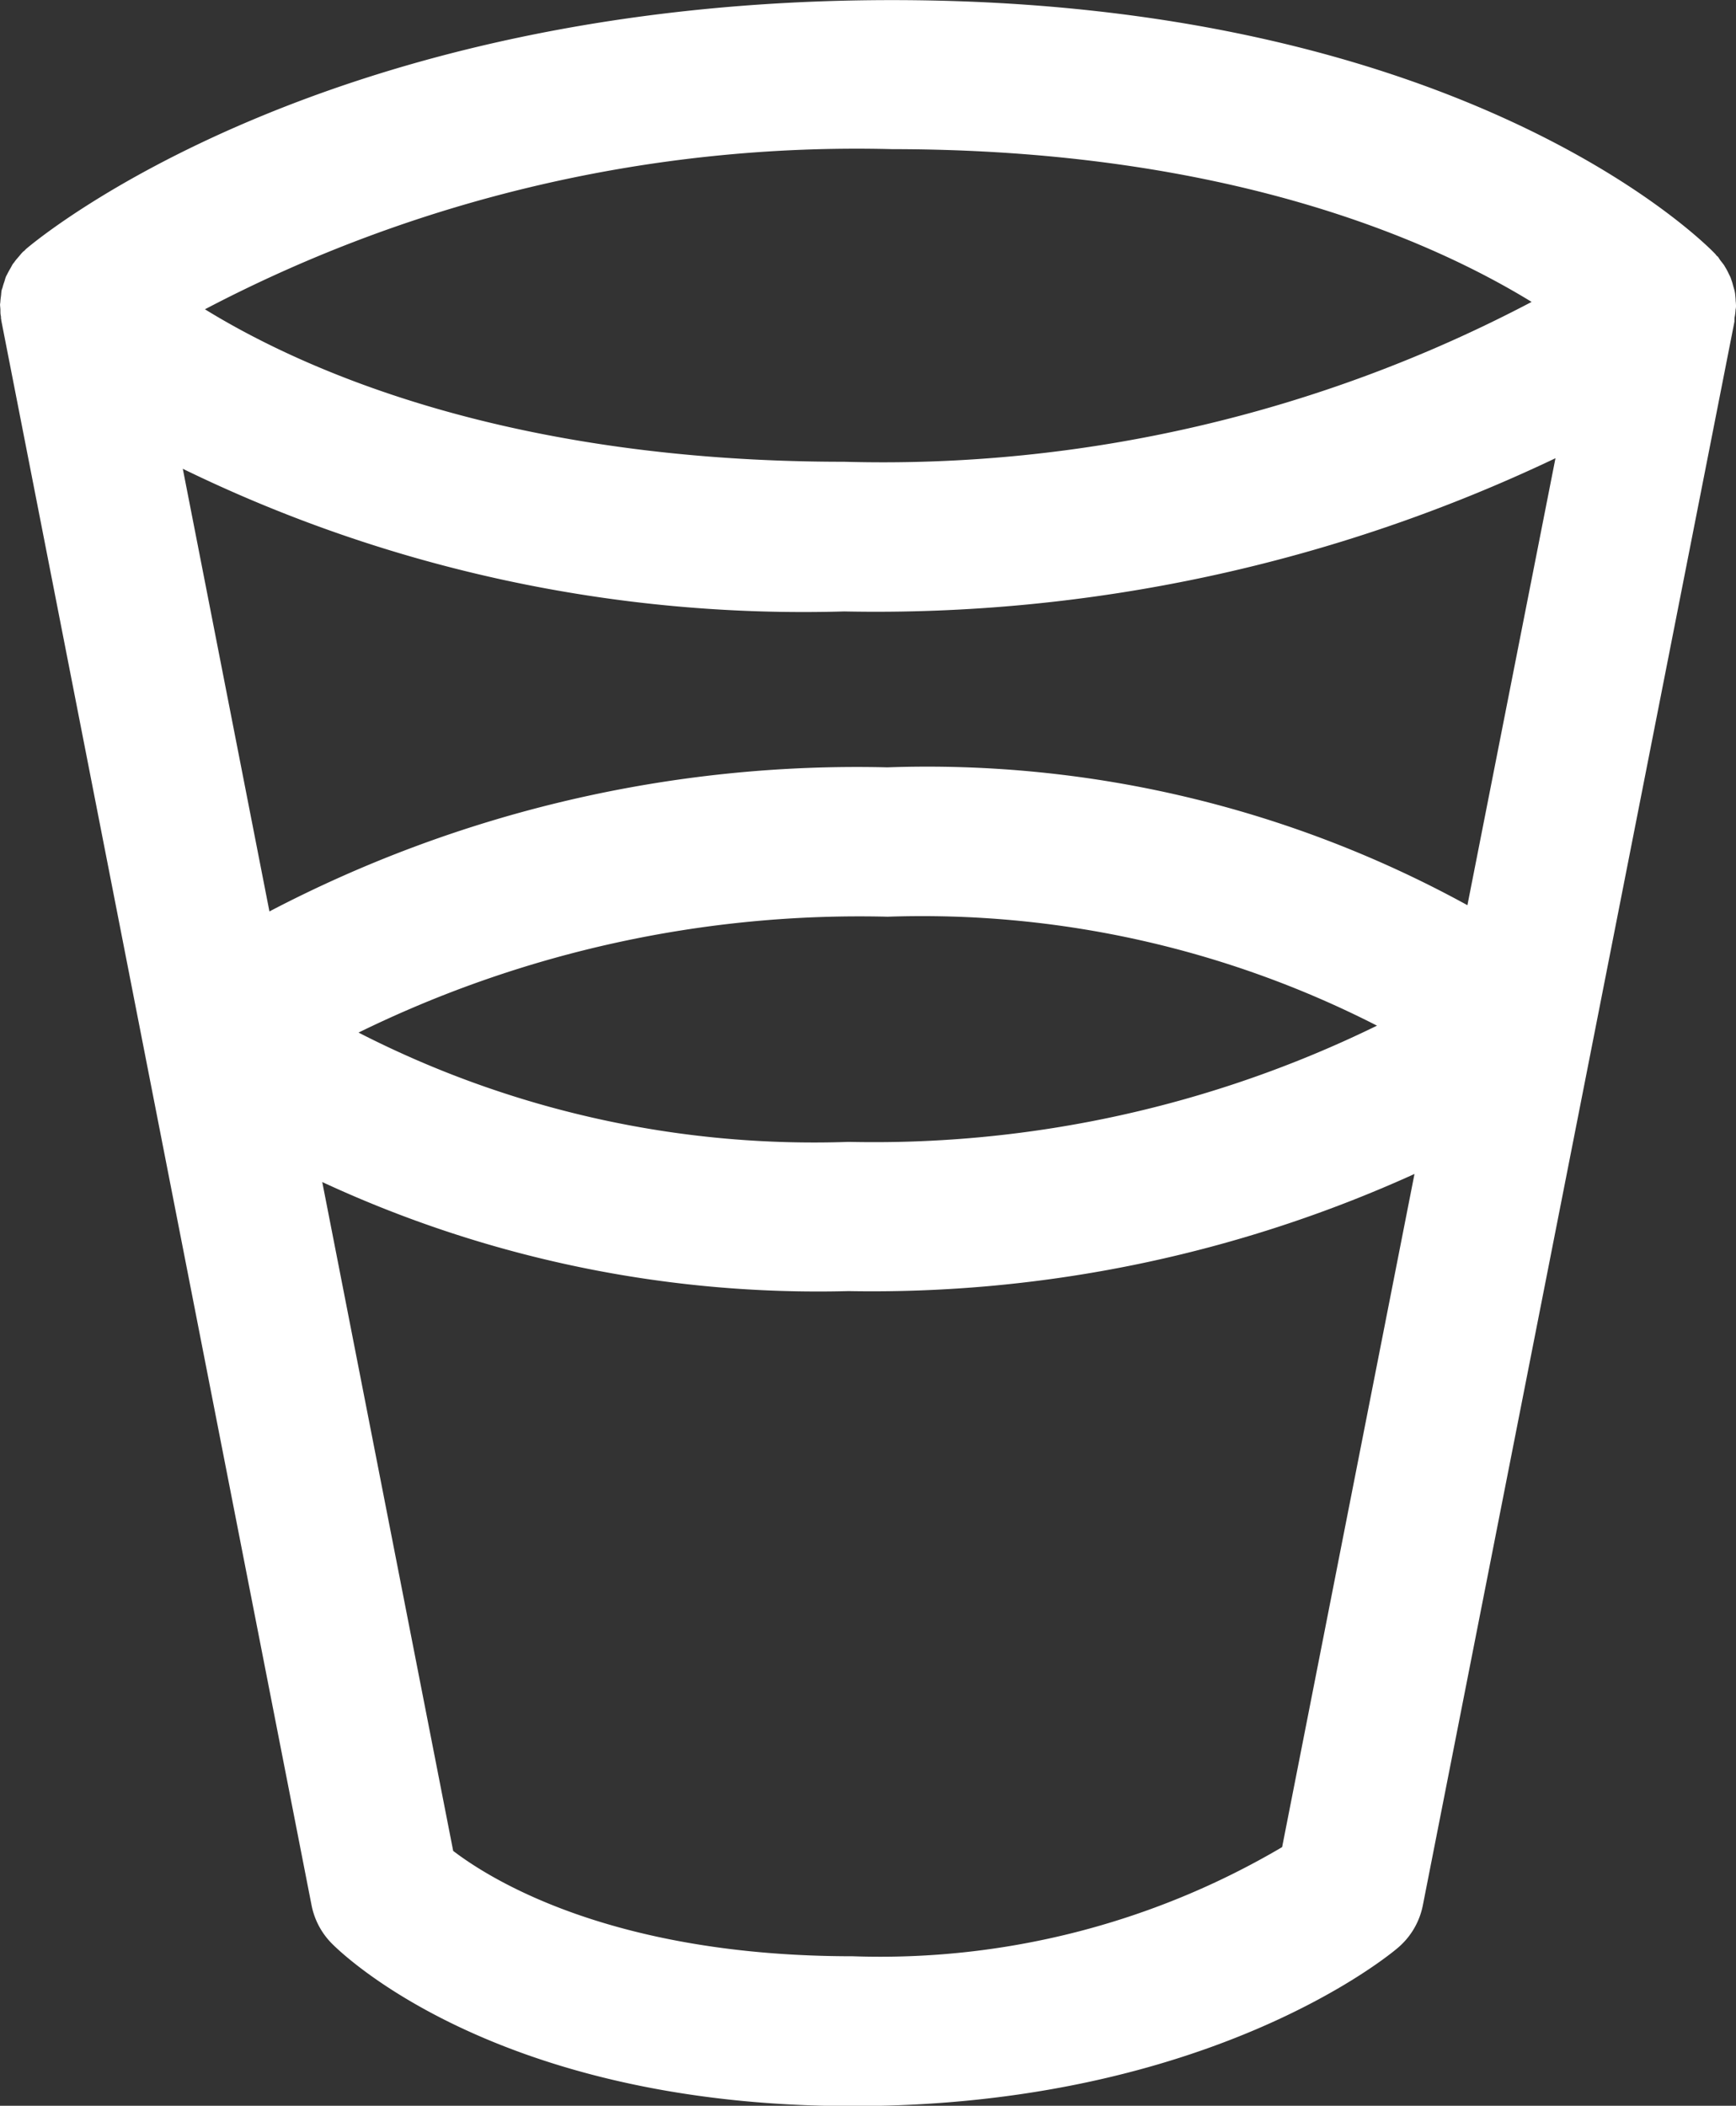
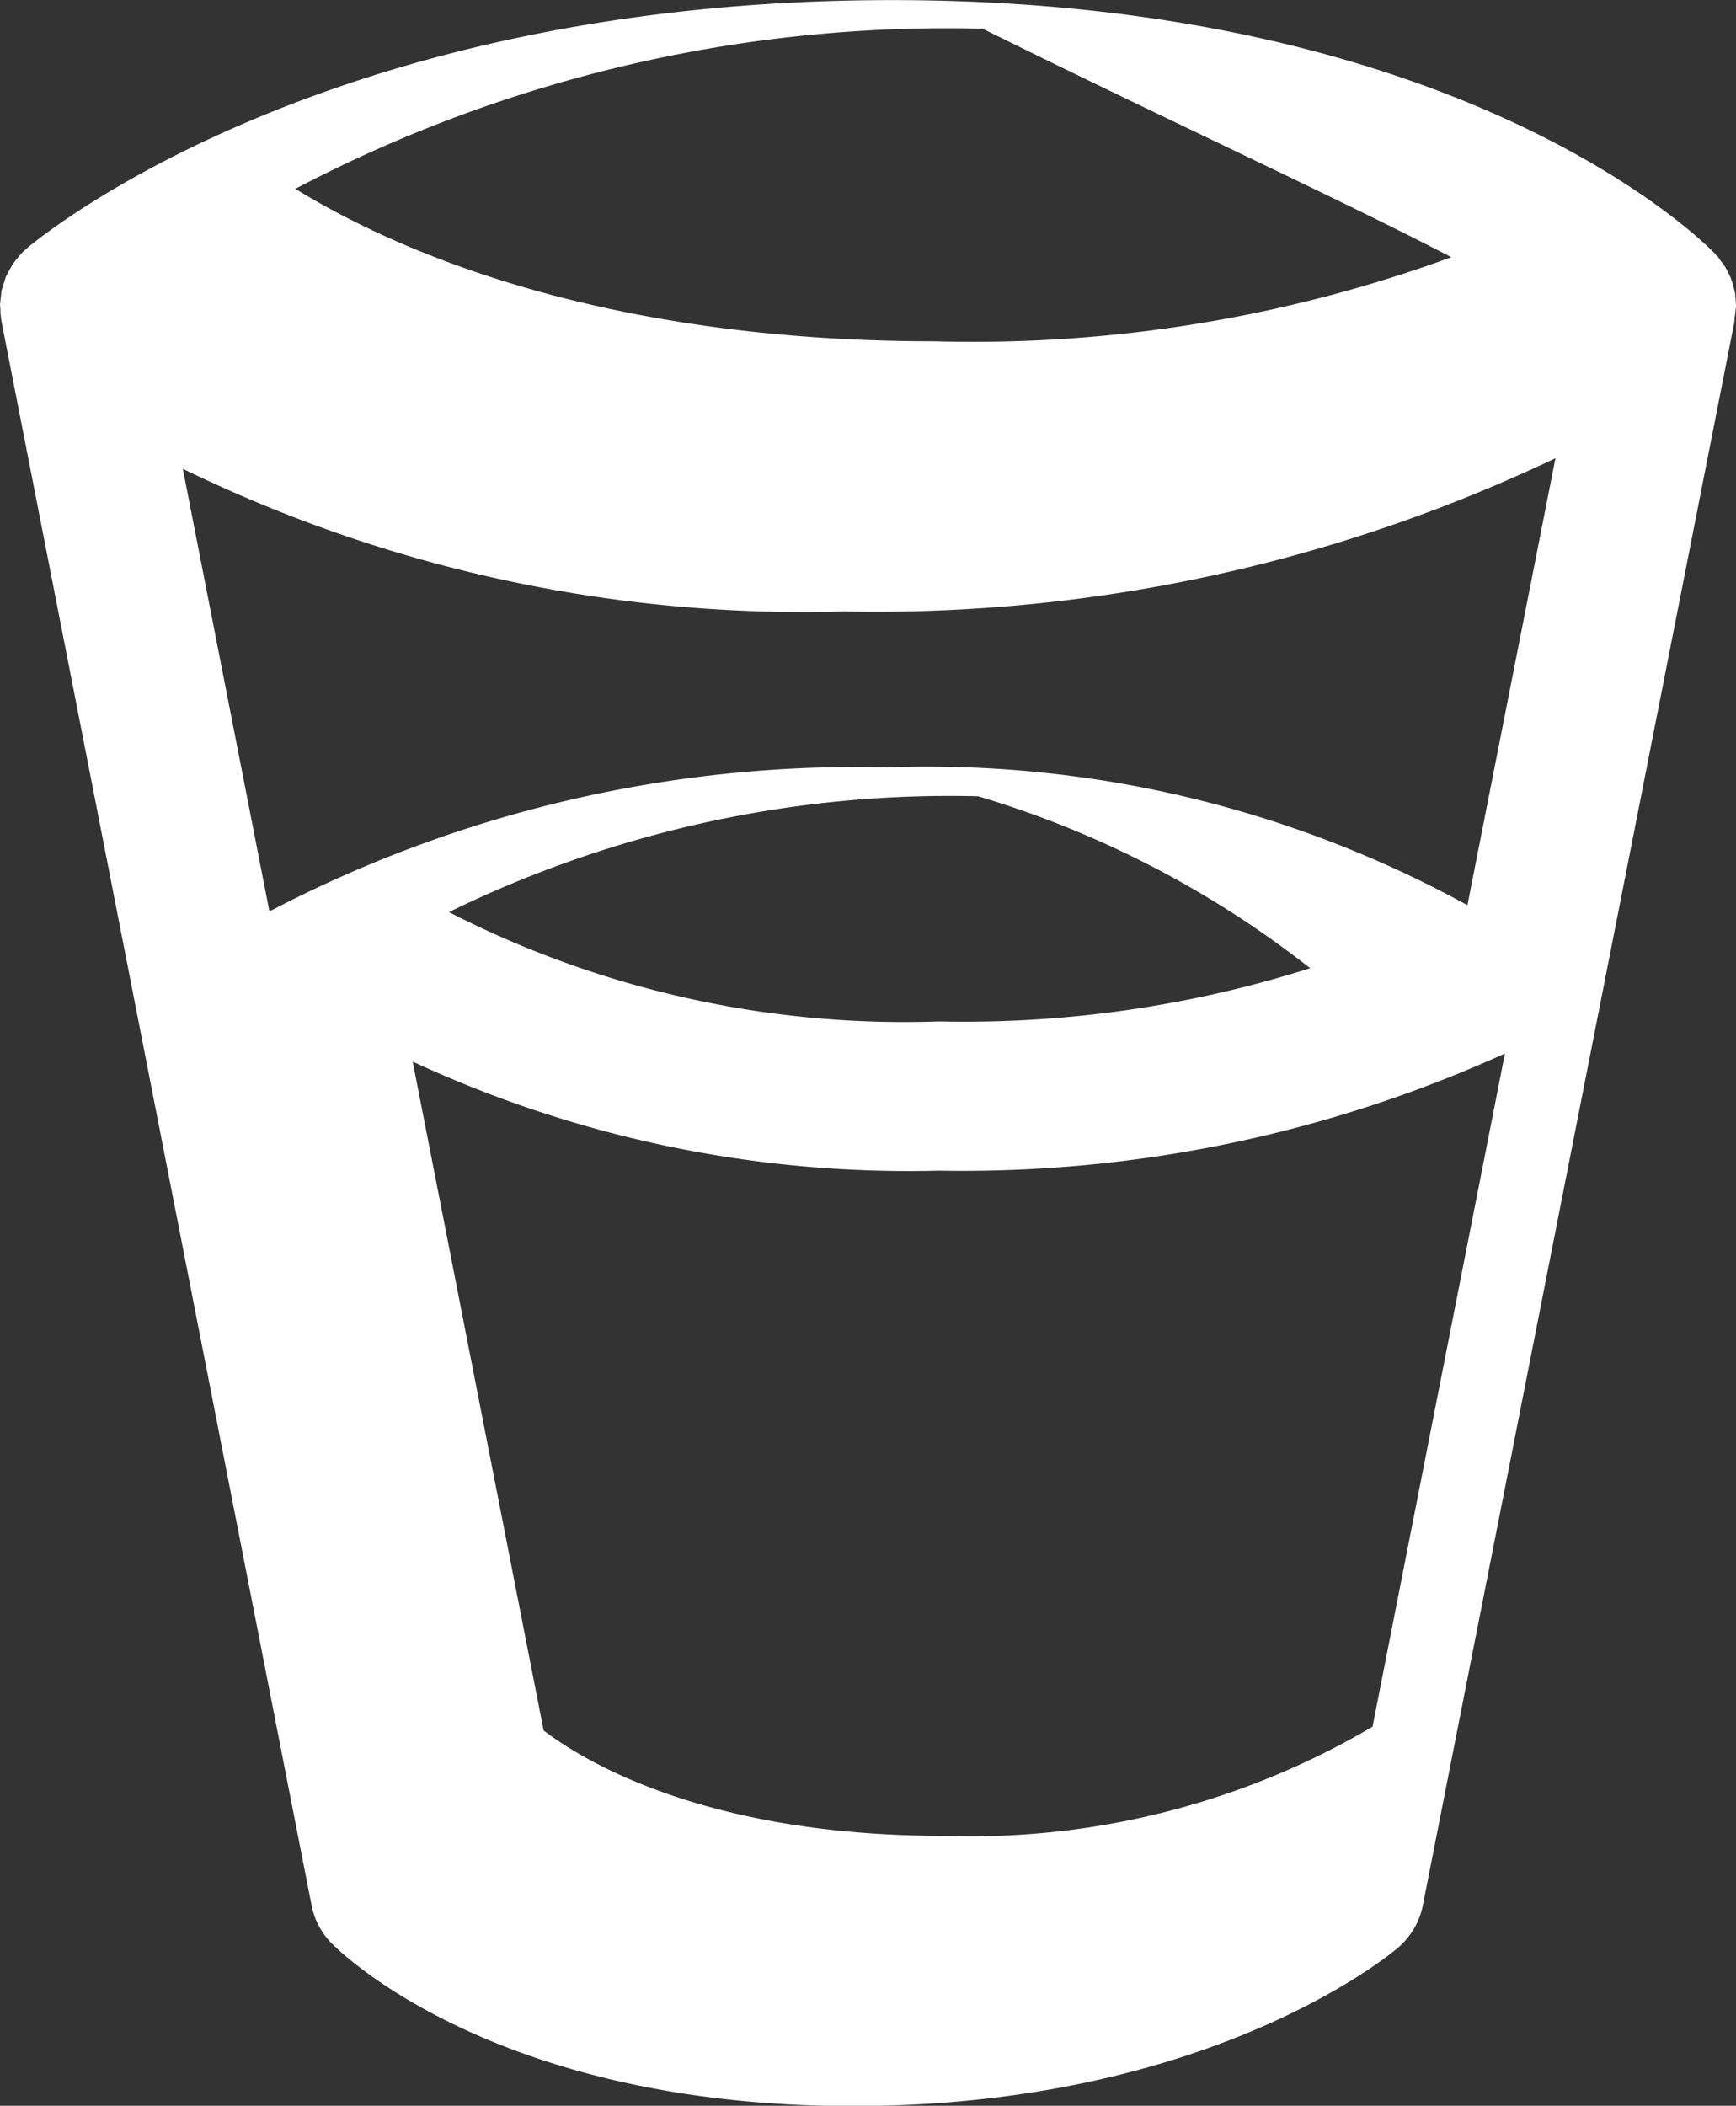
<svg xmlns="http://www.w3.org/2000/svg" width="32.867" height="39.857" viewBox="0 0 32.867 39.857">
  <rect x="0" y="0" width="32.867" height="39.857" fill="#333333" stroke="none" />
-   <path id="Path_2233" data-name="Path 2233" d="M-4096.881,3667.933a.842.842,0,0,0-.006-.093,1.107,1.107,0,0,0-.009-.115c0-.022-.005-.043-.009-.065s-.016-.062-.025-.092-.018-.072-.031-.107-.014-.043-.022-.064-.028-.057-.041-.085-.033-.068-.053-.1c-.012-.018-.021-.038-.033-.055s-.042-.055-.064-.083-.027-.044-.044-.065-.021-.018-.031-.029-.015-.022-.025-.031l-.013-.014-.008-.008c-.32-.327-4.895-4.783-15.566-4.783-10.76,0-16.168,4.518-16.393,4.71-.011.01-.02.021-.03.031s-.021.015-.031.025l-.009.01c-.025.025-.046.053-.069.08s-.057.063-.081.1c-.01.013-.021.025-.031.039s-.03.055-.046.082-.043.075-.062.114c-.007.015-.018.03-.023.045-.013.031-.02.064-.03.095a1.071,1.071,0,0,0-.035.114.513.513,0,0,0-.017.05c-.007.036-.007.073-.012.109s-.009.068-.011.1c0,.02-.006.04-.006.061s.006.065.007.1v.017c0,.031,0,.061.007.091s0,.05.009.075v.013l5.875,30a1.413,1.413,0,0,0,.369.708c.121.126,3.052,3.092,9.875,3.092,6.744,0,10.184-2.875,10.327-3a1.412,1.412,0,0,0,.468-.8l5.9-29.977h0l0-.023c0-.025,0-.051.007-.077a1.109,1.109,0,0,0,.014-.126C-4096.883,3667.975-4096.881,3667.955-4096.881,3667.933Zm-5.085,11.342a21.256,21.256,0,0,0-10.981-2.609,23.986,23.986,0,0,0-11.7,2.727l-1.64-8.378a26.8,26.8,0,0,0,12.522,2.7,29.929,29.929,0,0,0,13.466-2.9Zm-1.712,2.28a21.667,21.667,0,0,1-10,2.2,18.9,18.9,0,0,1-9.282-2.069,21.552,21.552,0,0,1,10.017-2.193A18.922,18.922,0,0,1-4103.678,3681.555Zm2.93-13.7a26.355,26.355,0,0,1-13.02,3.027c-6.323,0-10.2-1.717-12.1-2.886a26.549,26.549,0,0,1,13.011-3.031C-4106.526,3664.968-4102.652,3666.69-4100.748,3667.858Zm-4.726,29.248a14.991,14.991,0,0,1-8.13,2.066c-4.5,0-6.815-1.423-7.564-1.994l-2.479-12.66a22.289,22.289,0,0,0,9.965,2.064,24.849,24.849,0,0,0,10.714-2.217Z" transform="translate(4129.748 -3662.142)" fill="#fff" />
+   <path id="Path_2233" data-name="Path 2233" d="M-4096.881,3667.933a.842.842,0,0,0-.006-.093,1.107,1.107,0,0,0-.009-.115c0-.022-.005-.043-.009-.065s-.016-.062-.025-.092-.018-.072-.031-.107-.014-.043-.022-.064-.028-.057-.041-.085-.033-.068-.053-.1c-.012-.018-.021-.038-.033-.055s-.042-.055-.064-.083-.027-.044-.044-.065-.021-.018-.031-.029-.015-.022-.025-.031l-.013-.014-.008-.008c-.32-.327-4.895-4.783-15.566-4.783-10.76,0-16.168,4.518-16.393,4.71-.011.01-.02.021-.03.031s-.021.015-.031.025l-.009.01c-.025.025-.046.053-.069.08s-.057.063-.081.1c-.01.013-.021.025-.031.039s-.03.055-.046.082-.043.075-.062.114c-.007.015-.018.03-.023.045-.013.031-.02.064-.03.095a1.071,1.071,0,0,0-.035.114.513.513,0,0,0-.017.05c-.007.036-.007.073-.012.109s-.009.068-.011.1c0,.02-.006.04-.006.061s.006.065.007.1v.017c0,.031,0,.061.007.091s0,.05.009.075v.013l5.875,30a1.413,1.413,0,0,0,.369.708c.121.126,3.052,3.092,9.875,3.092,6.744,0,10.184-2.875,10.327-3a1.412,1.412,0,0,0,.468-.8l5.9-29.977h0l0-.023c0-.025,0-.051.007-.077a1.109,1.109,0,0,0,.014-.126C-4096.883,3667.975-4096.881,3667.955-4096.881,3667.933Zm-5.085,11.342a21.256,21.256,0,0,0-10.981-2.609,23.986,23.986,0,0,0-11.7,2.727l-1.64-8.378a26.8,26.8,0,0,0,12.522,2.7,29.929,29.929,0,0,0,13.466-2.9Za21.667,21.667,0,0,1-10,2.2,18.9,18.9,0,0,1-9.282-2.069,21.552,21.552,0,0,1,10.017-2.193A18.922,18.922,0,0,1-4103.678,3681.555Zm2.93-13.7a26.355,26.355,0,0,1-13.02,3.027c-6.323,0-10.2-1.717-12.1-2.886a26.549,26.549,0,0,1,13.011-3.031C-4106.526,3664.968-4102.652,3666.69-4100.748,3667.858Zm-4.726,29.248a14.991,14.991,0,0,1-8.13,2.066c-4.5,0-6.815-1.423-7.564-1.994l-2.479-12.66a22.289,22.289,0,0,0,9.965,2.064,24.849,24.849,0,0,0,10.714-2.217Z" transform="translate(4129.748 -3662.142)" fill="#fff" />
</svg>